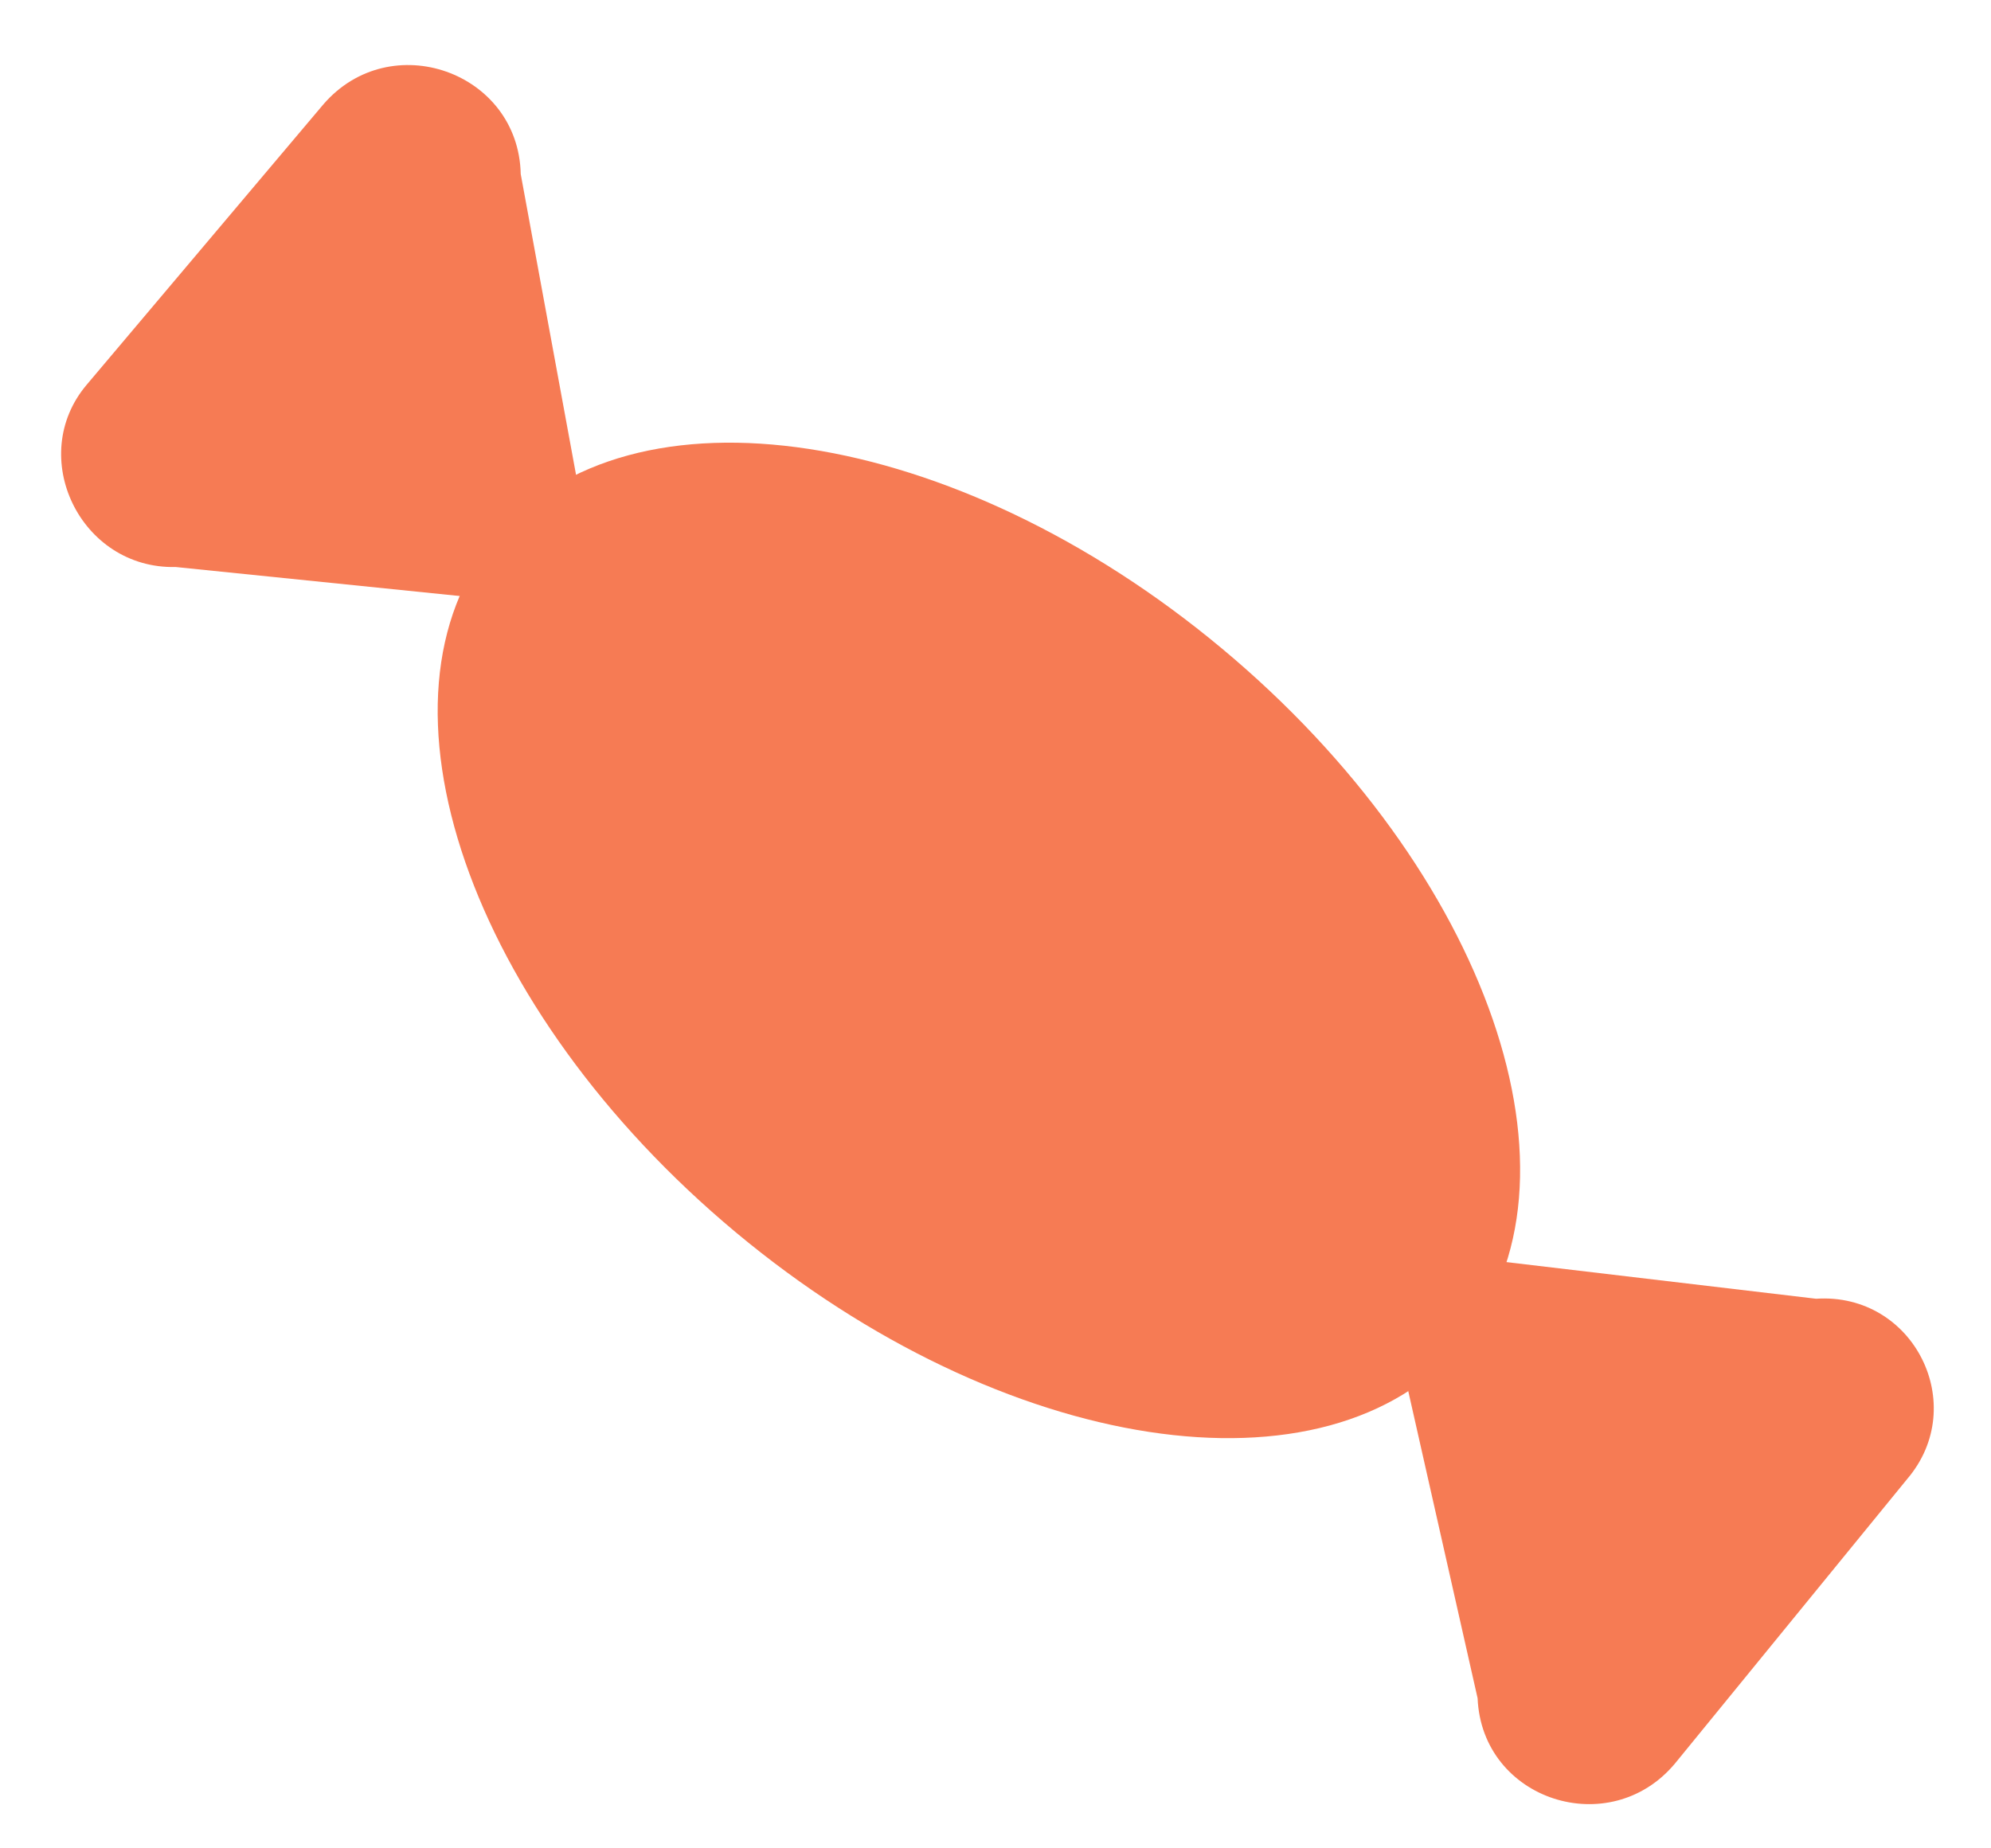
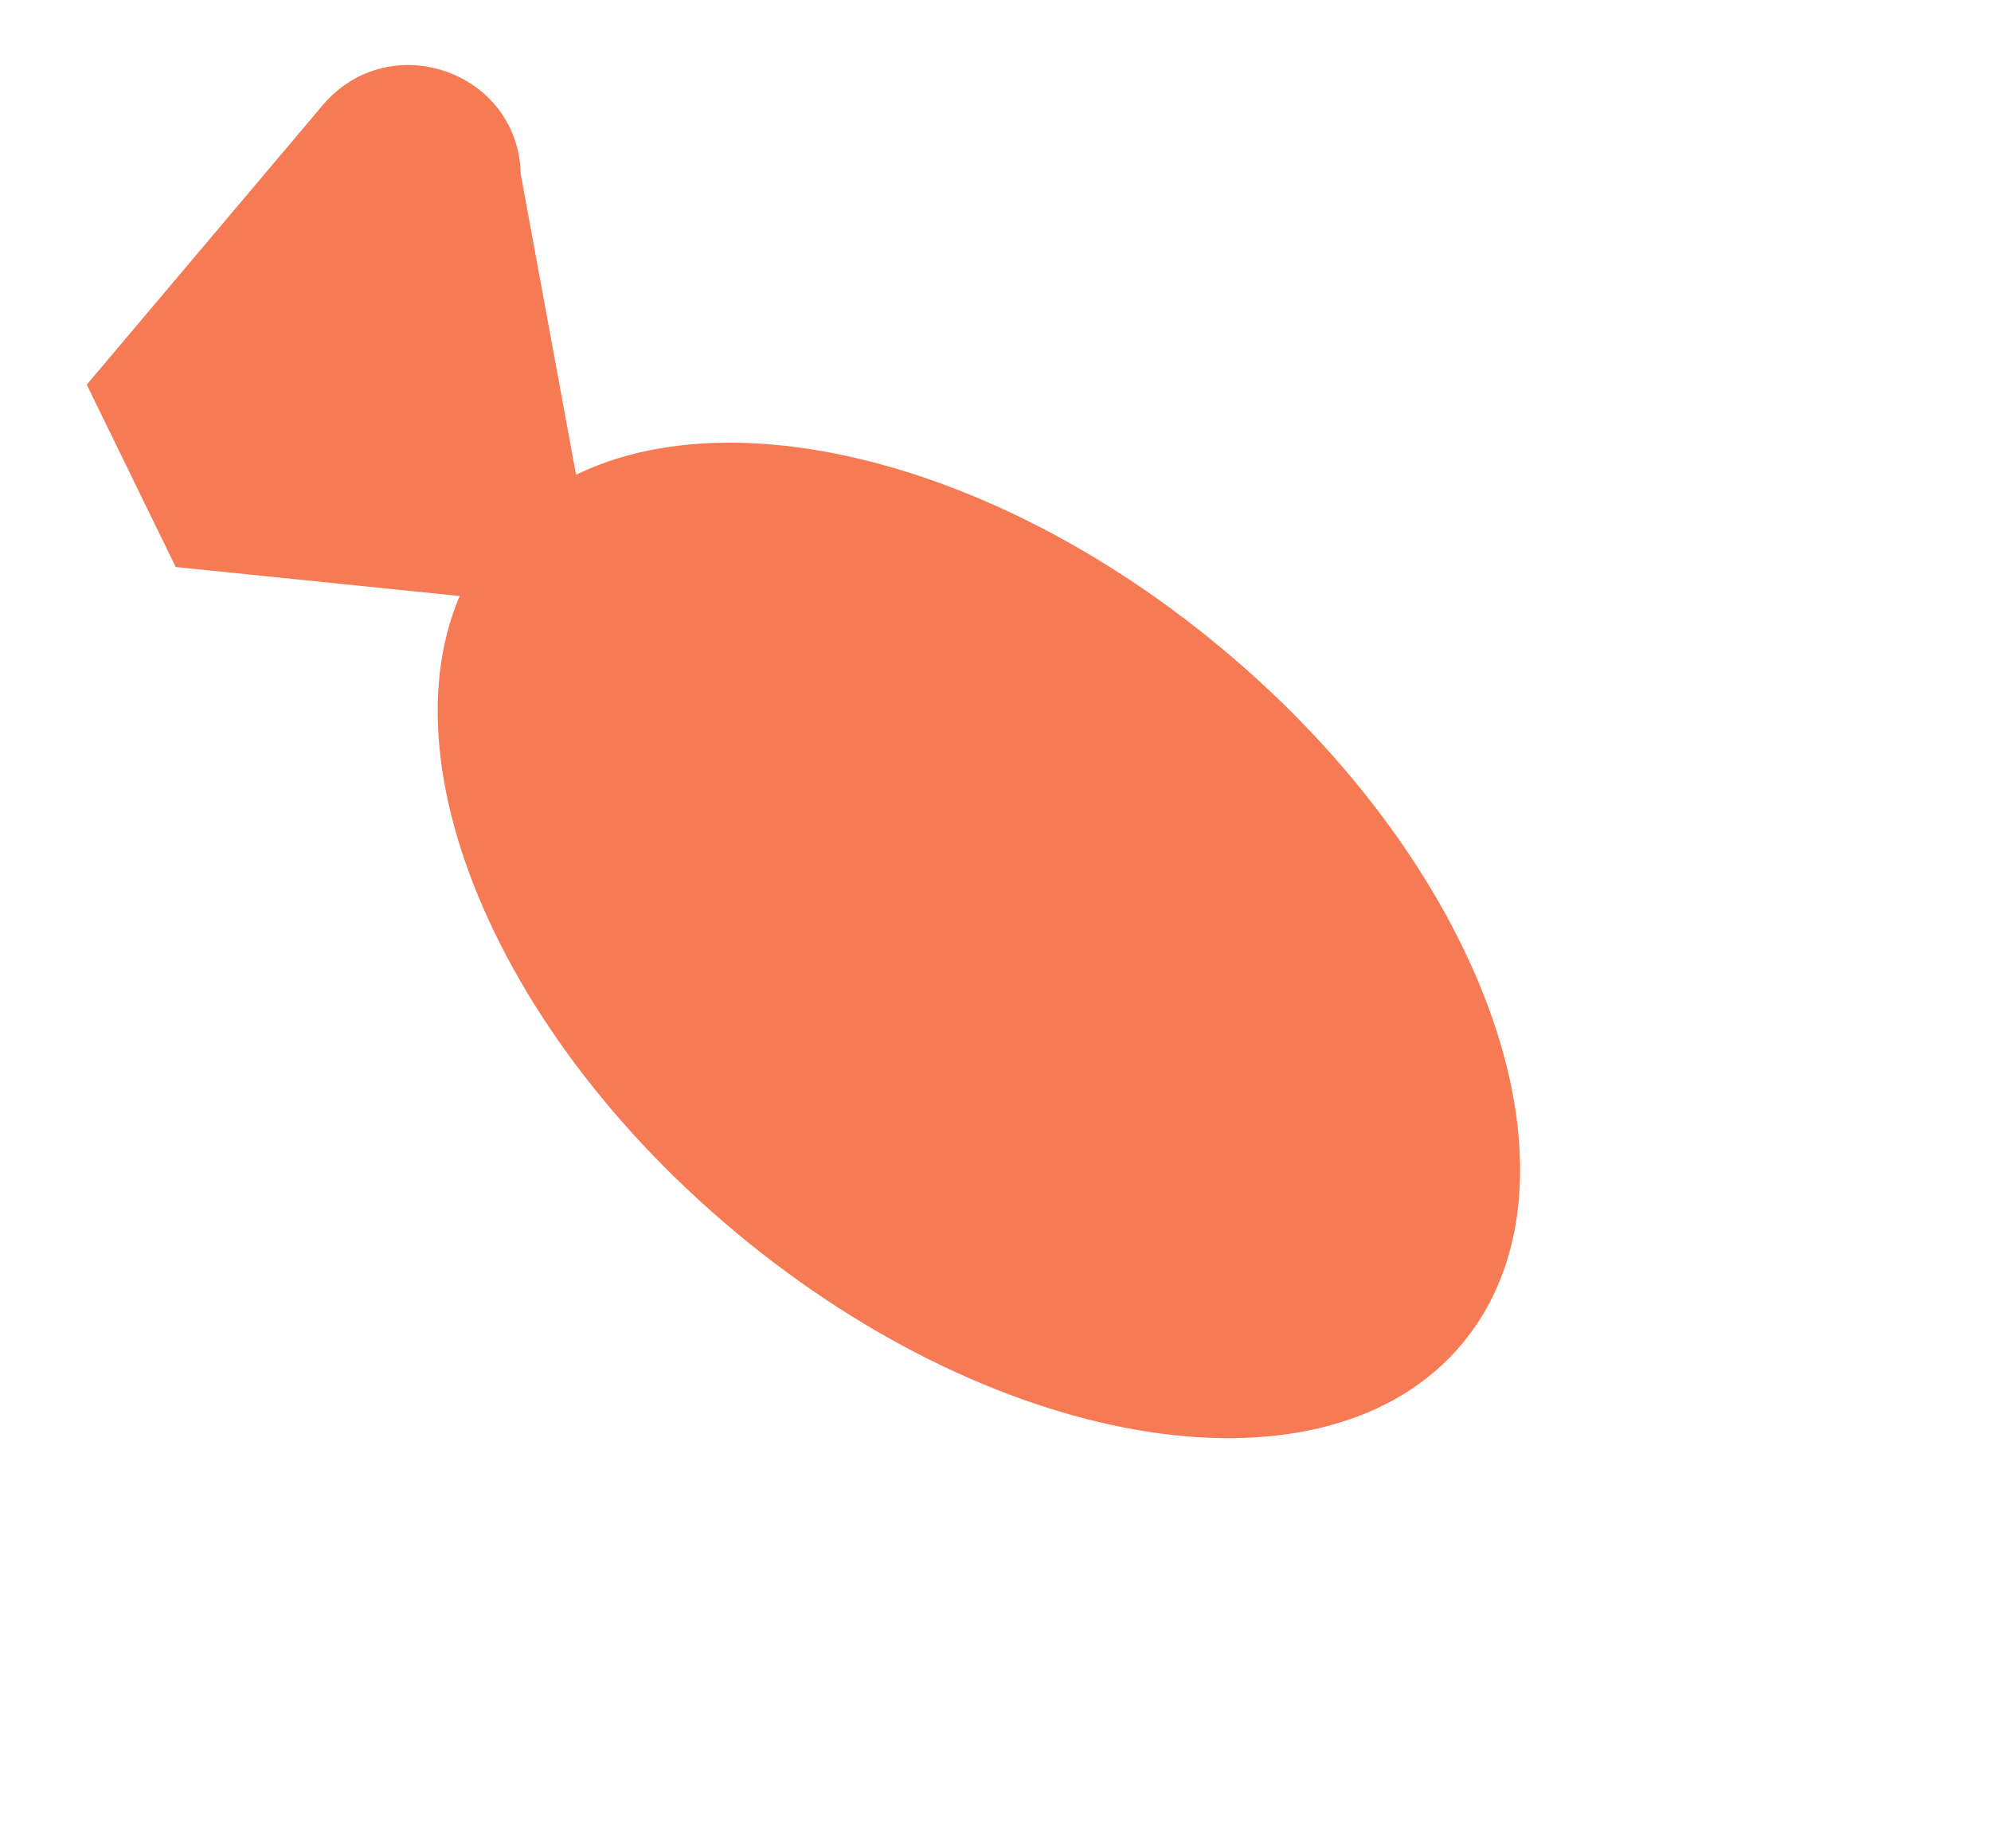
<svg xmlns="http://www.w3.org/2000/svg" width="28" height="26" viewBox="0 0 28 26" fill="none">
-   <path d="M25.54 18.269L19.346 17.536L20.78 23.889C20.841 25.325 22.641 25.905 23.557 24.805L26.822 20.804C27.707 19.766 26.914 18.178 25.54 18.269Z" fill="#F67B54" />
  <path d="M6.968 7.558C8.857 5.29 13.431 5.991 17.185 9.123C20.94 12.254 22.453 16.631 20.565 18.899C18.677 21.167 14.102 20.466 10.348 17.335C6.593 14.203 5.08 9.826 6.968 7.558Z" fill="#F67B54" />
-   <path d="M2.471 7.976L8.452 8.587L7.323 2.448C7.293 1.012 5.492 0.371 4.546 1.47L1.22 5.411C0.366 6.419 1.128 8.007 2.471 7.976Z" fill="#F67B54" />
+   <path d="M2.471 7.976L8.452 8.587L7.323 2.448C7.293 1.012 5.492 0.371 4.546 1.47L1.22 5.411Z" fill="#F67B54" />
</svg>